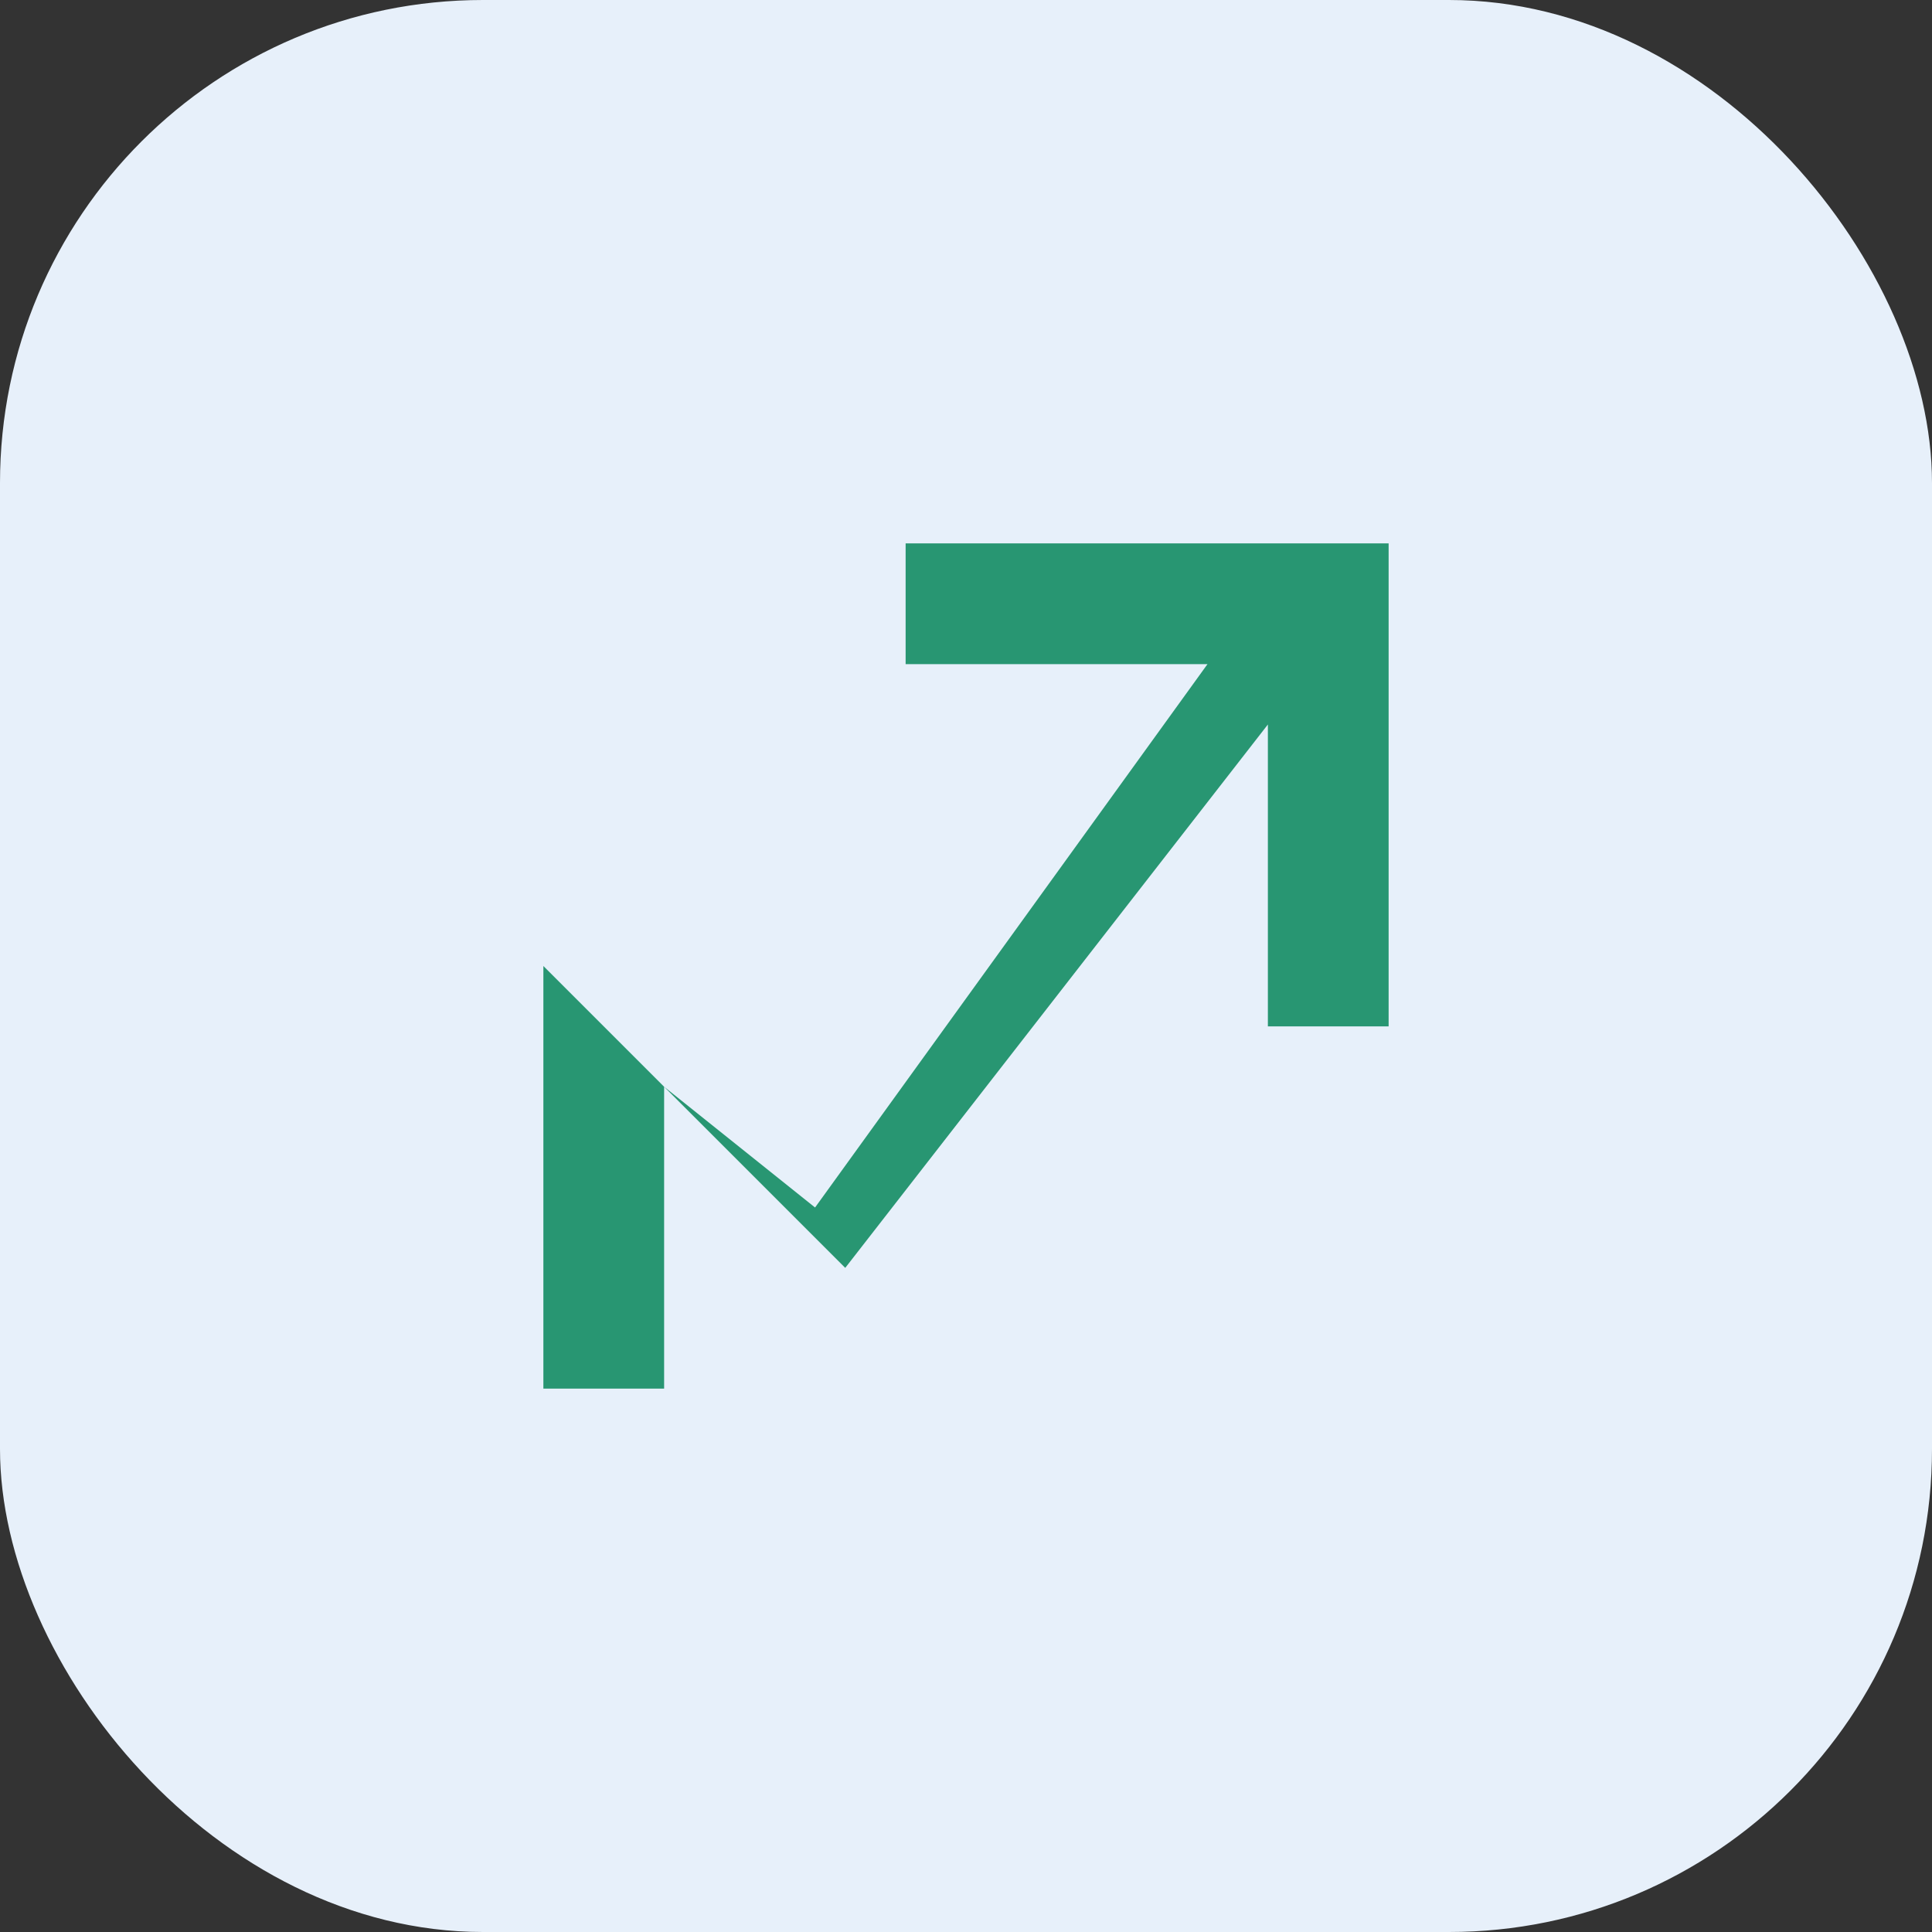
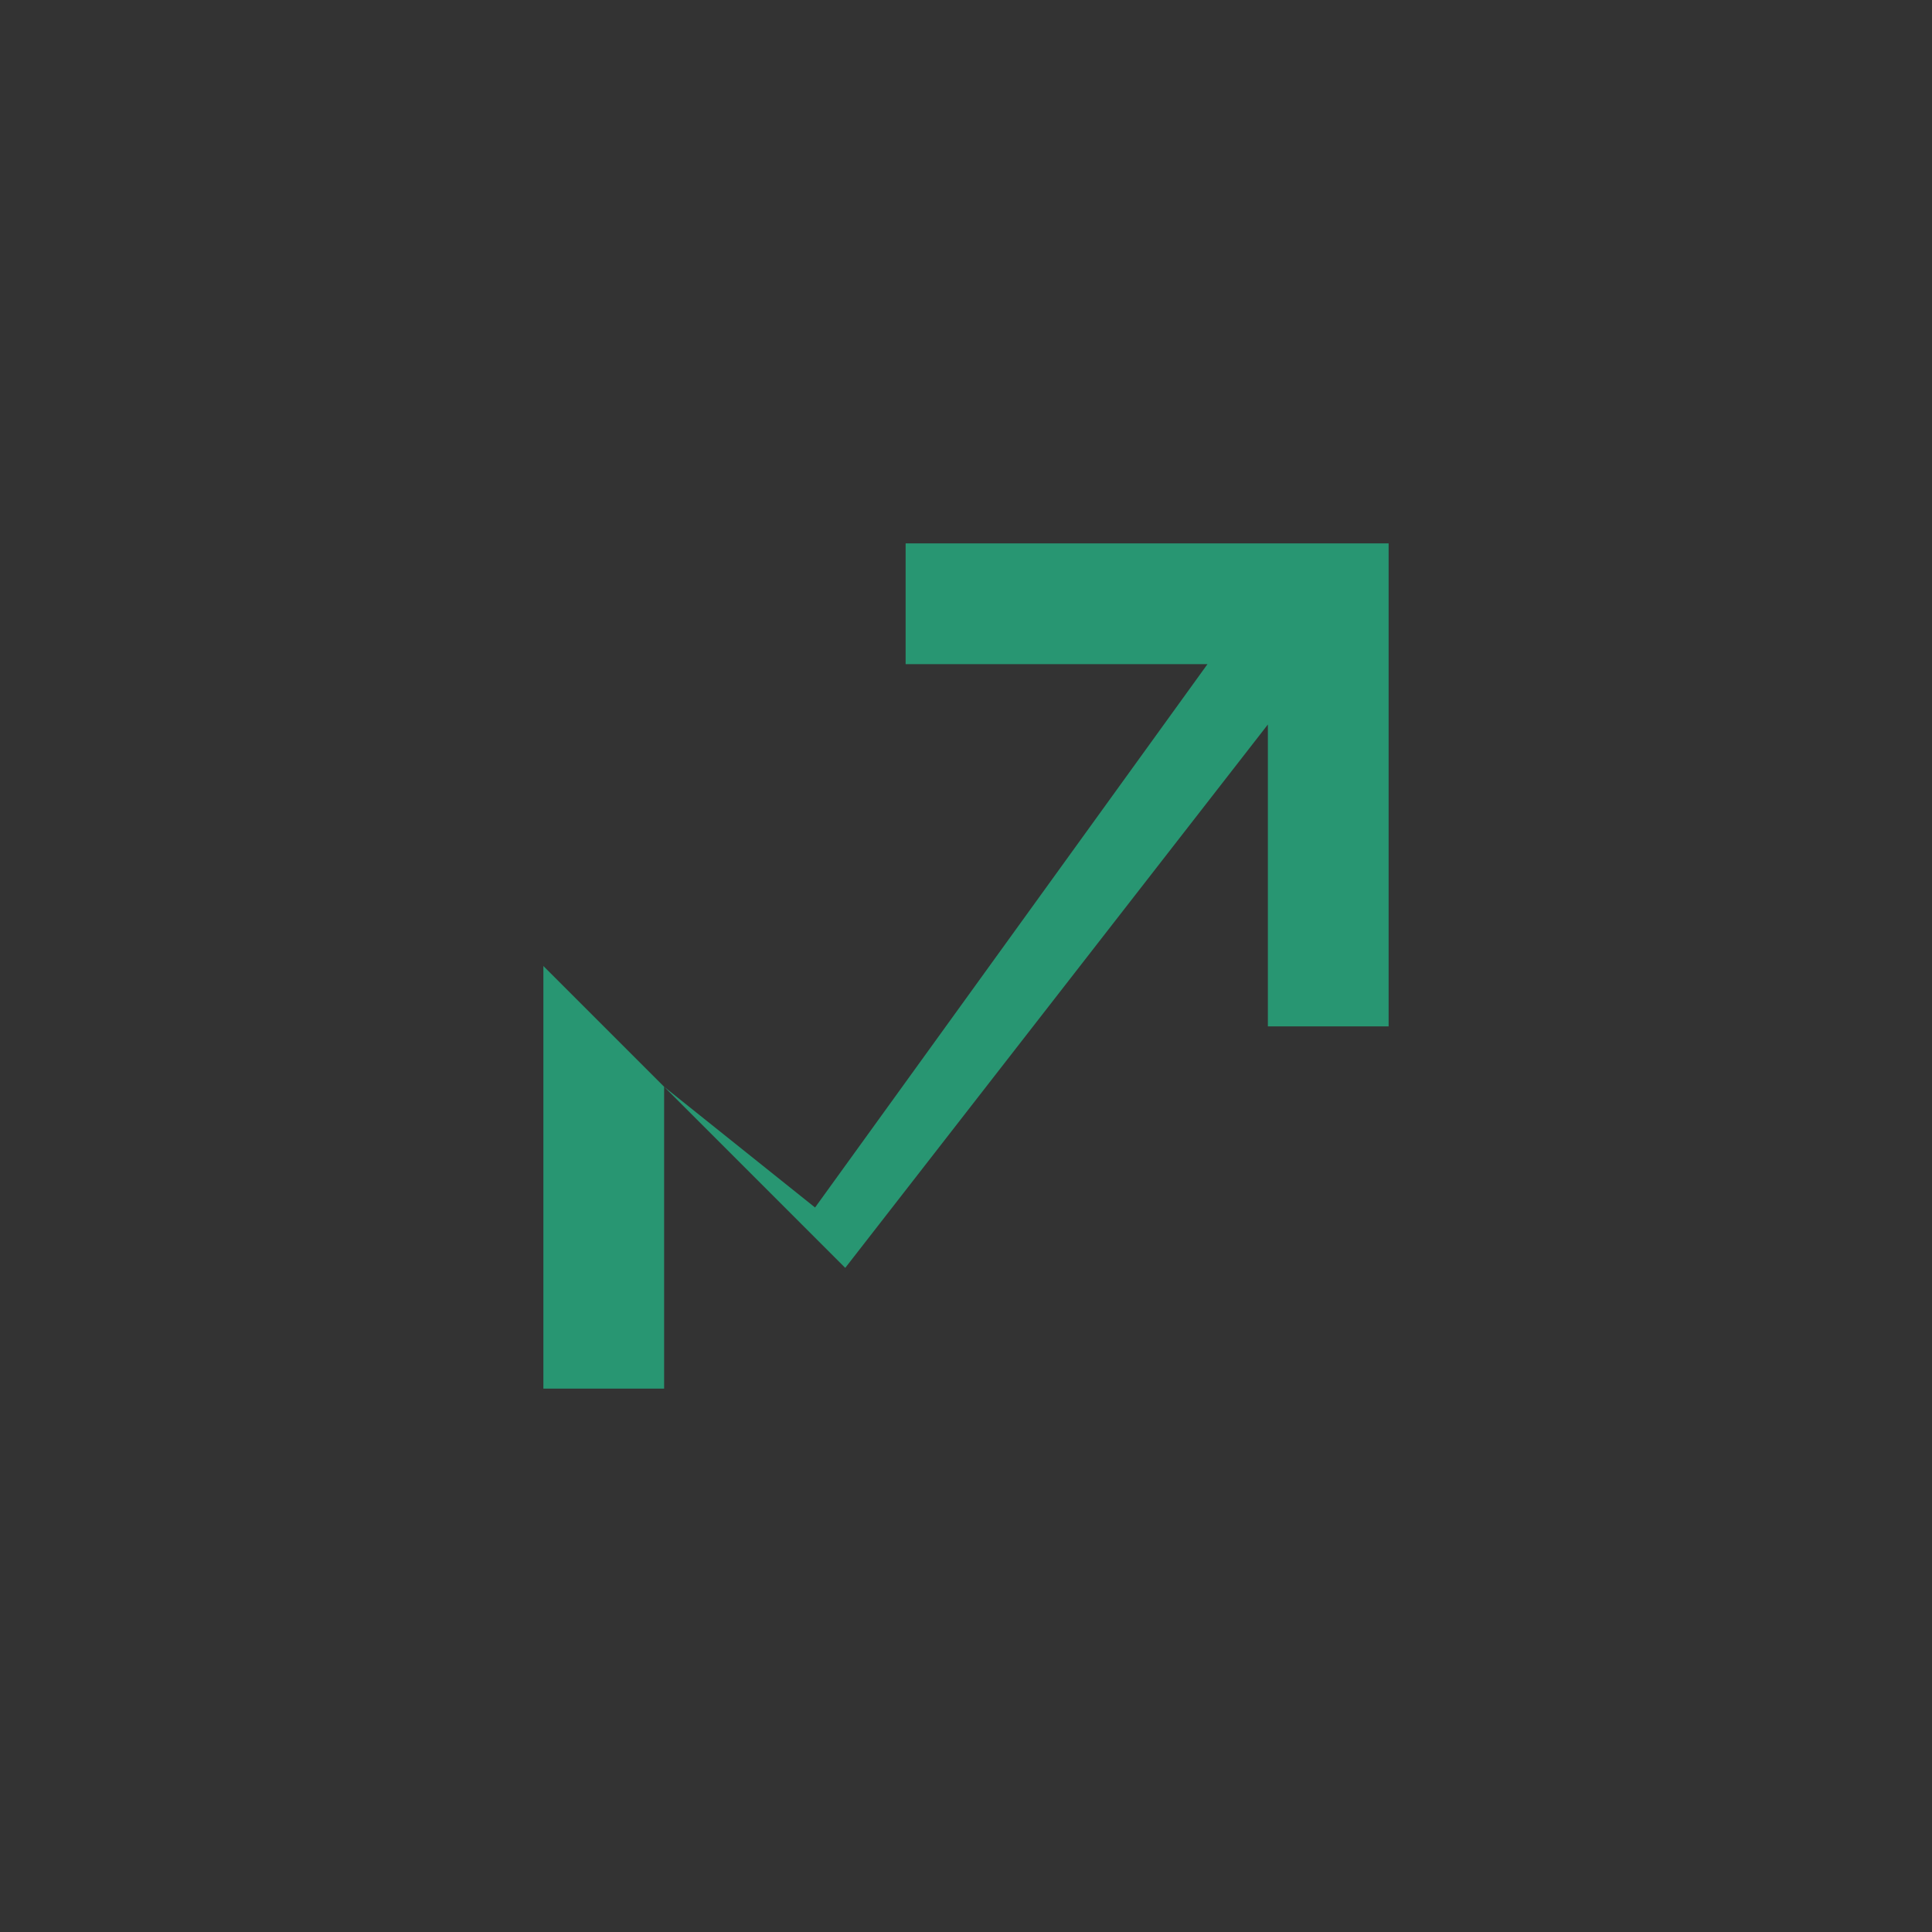
<svg xmlns="http://www.w3.org/2000/svg" viewBox="0 0 32 32" width="32" height="32">
  <rect x="0" y="0" width="32" height="32" fill="#333333" stroke="none" />
-   <rect width="32" height="32" rx="8" fill="#E7F0FA" />
  <path d="M9 23V16l5 5 7-9v5h2v-8h-8v2h5l-6.5 9L11 18v5z" fill="#289672" />
</svg>